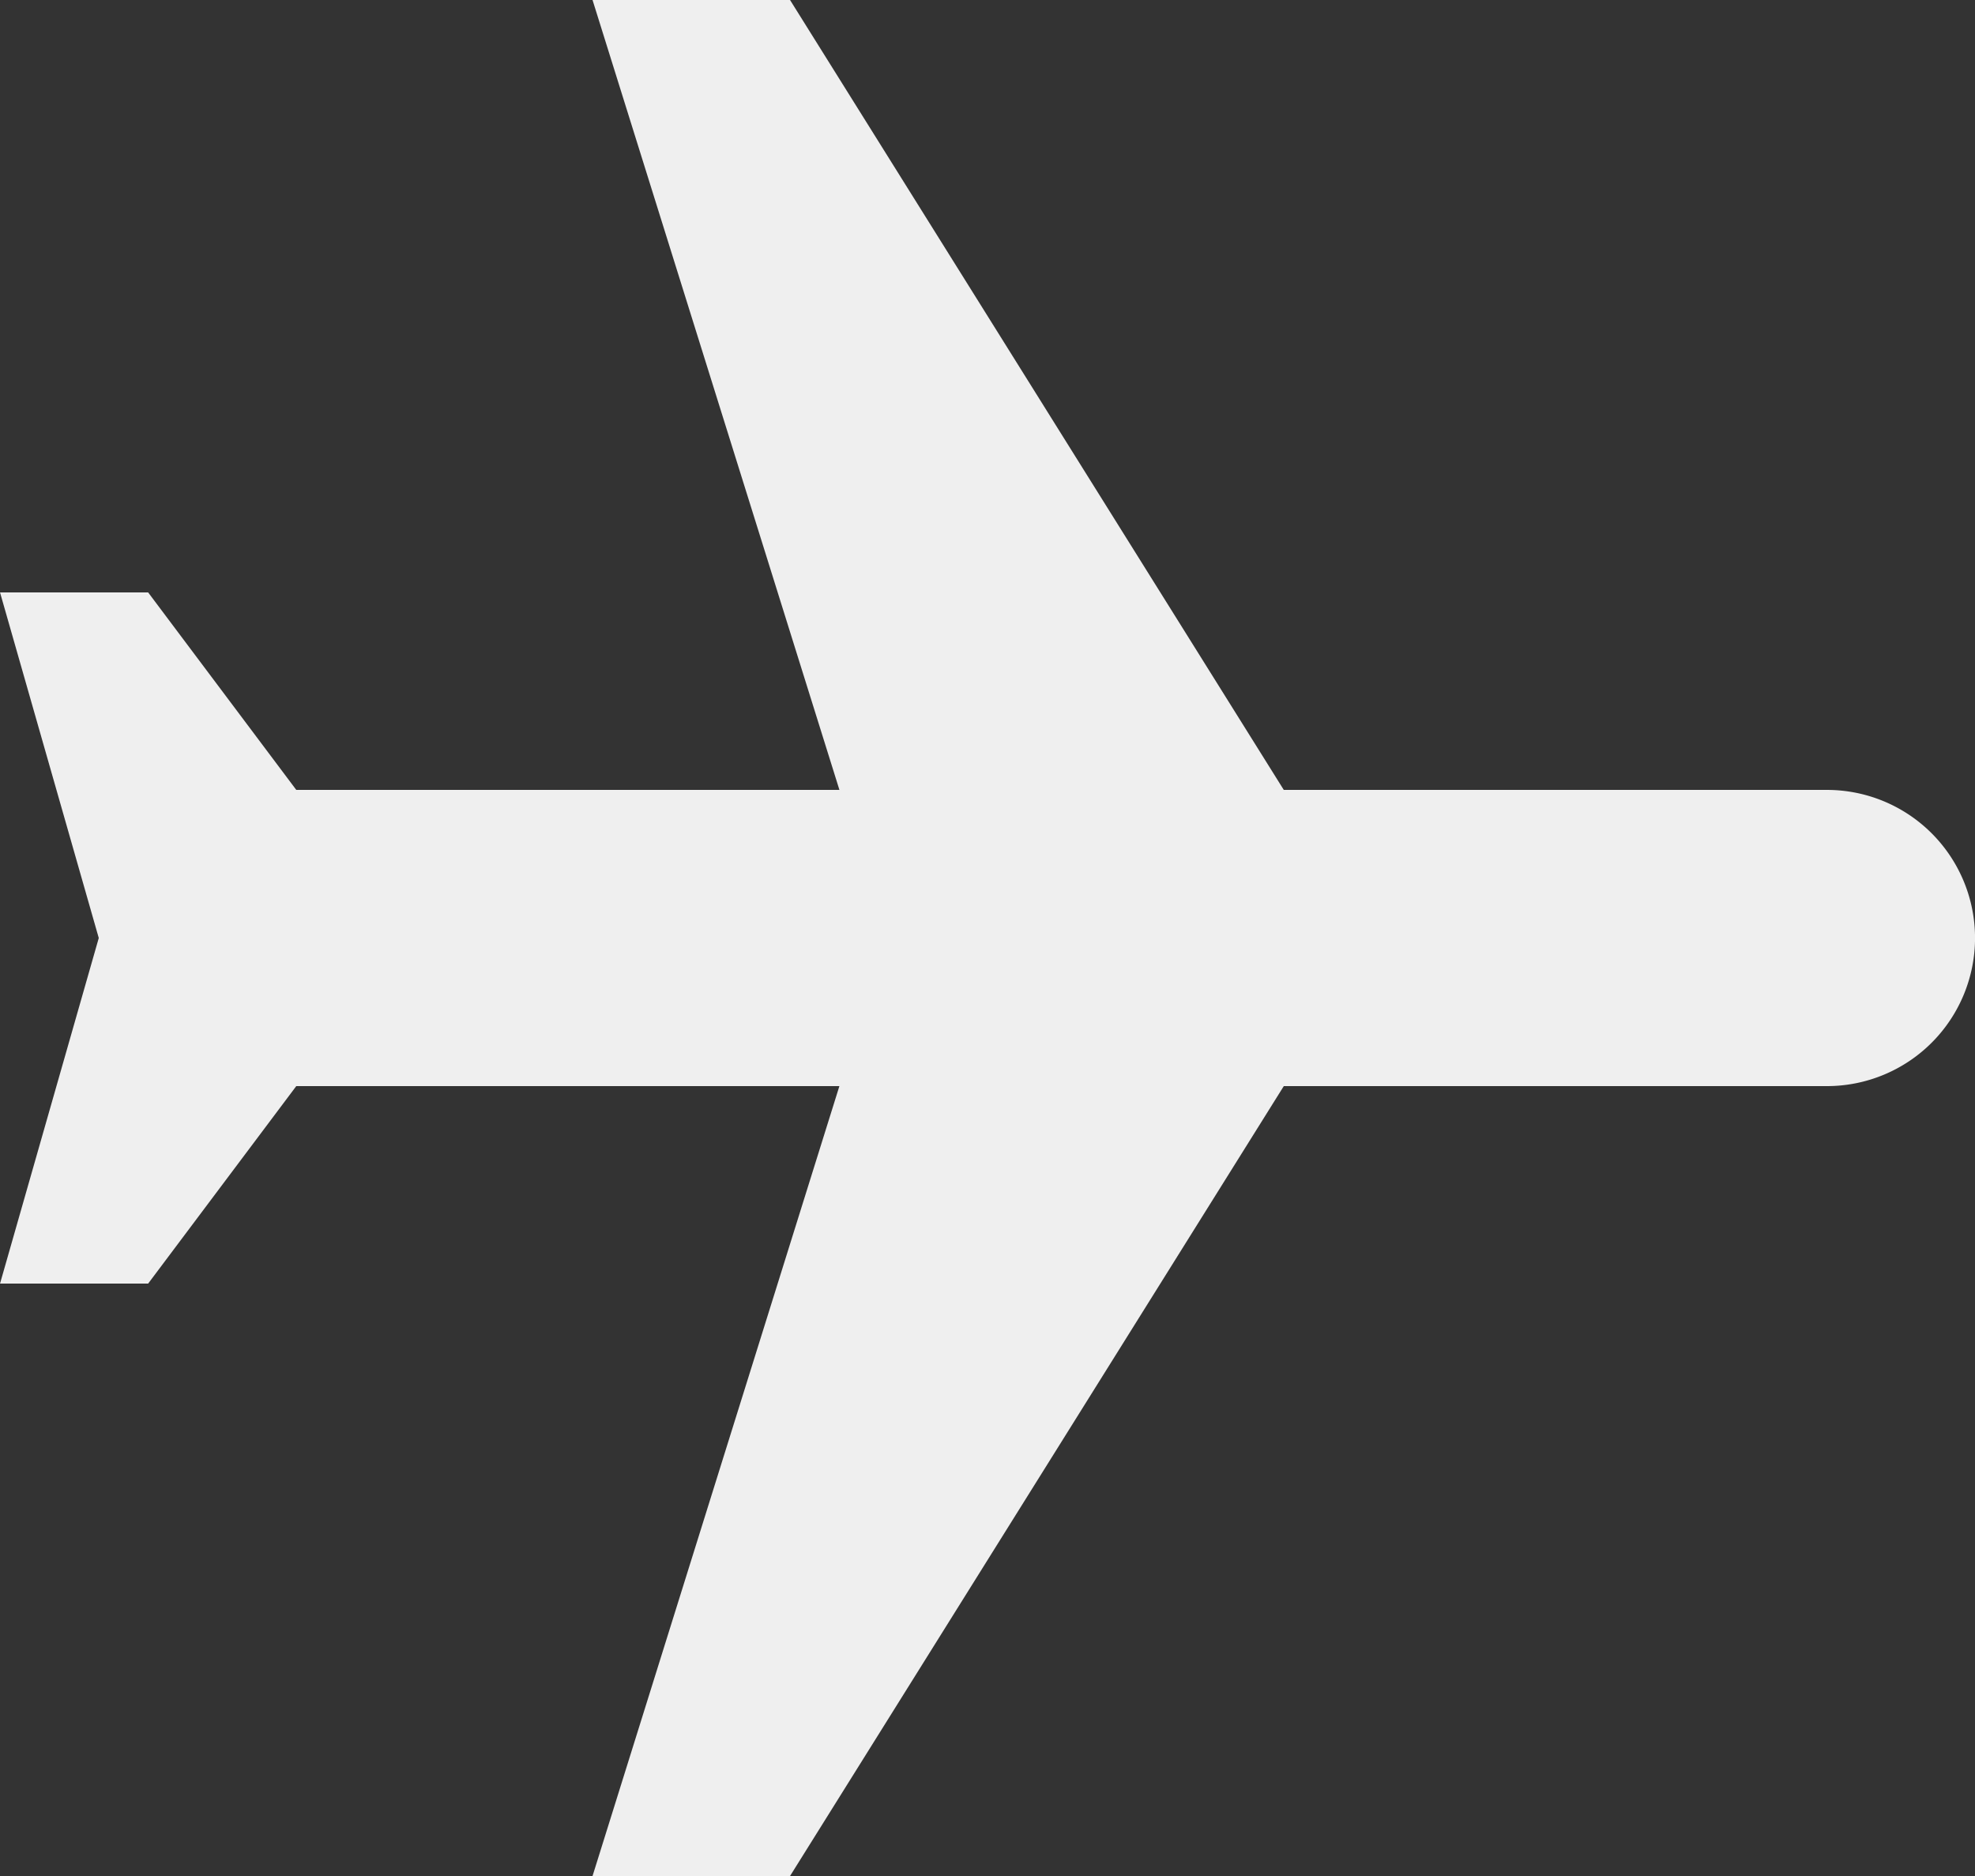
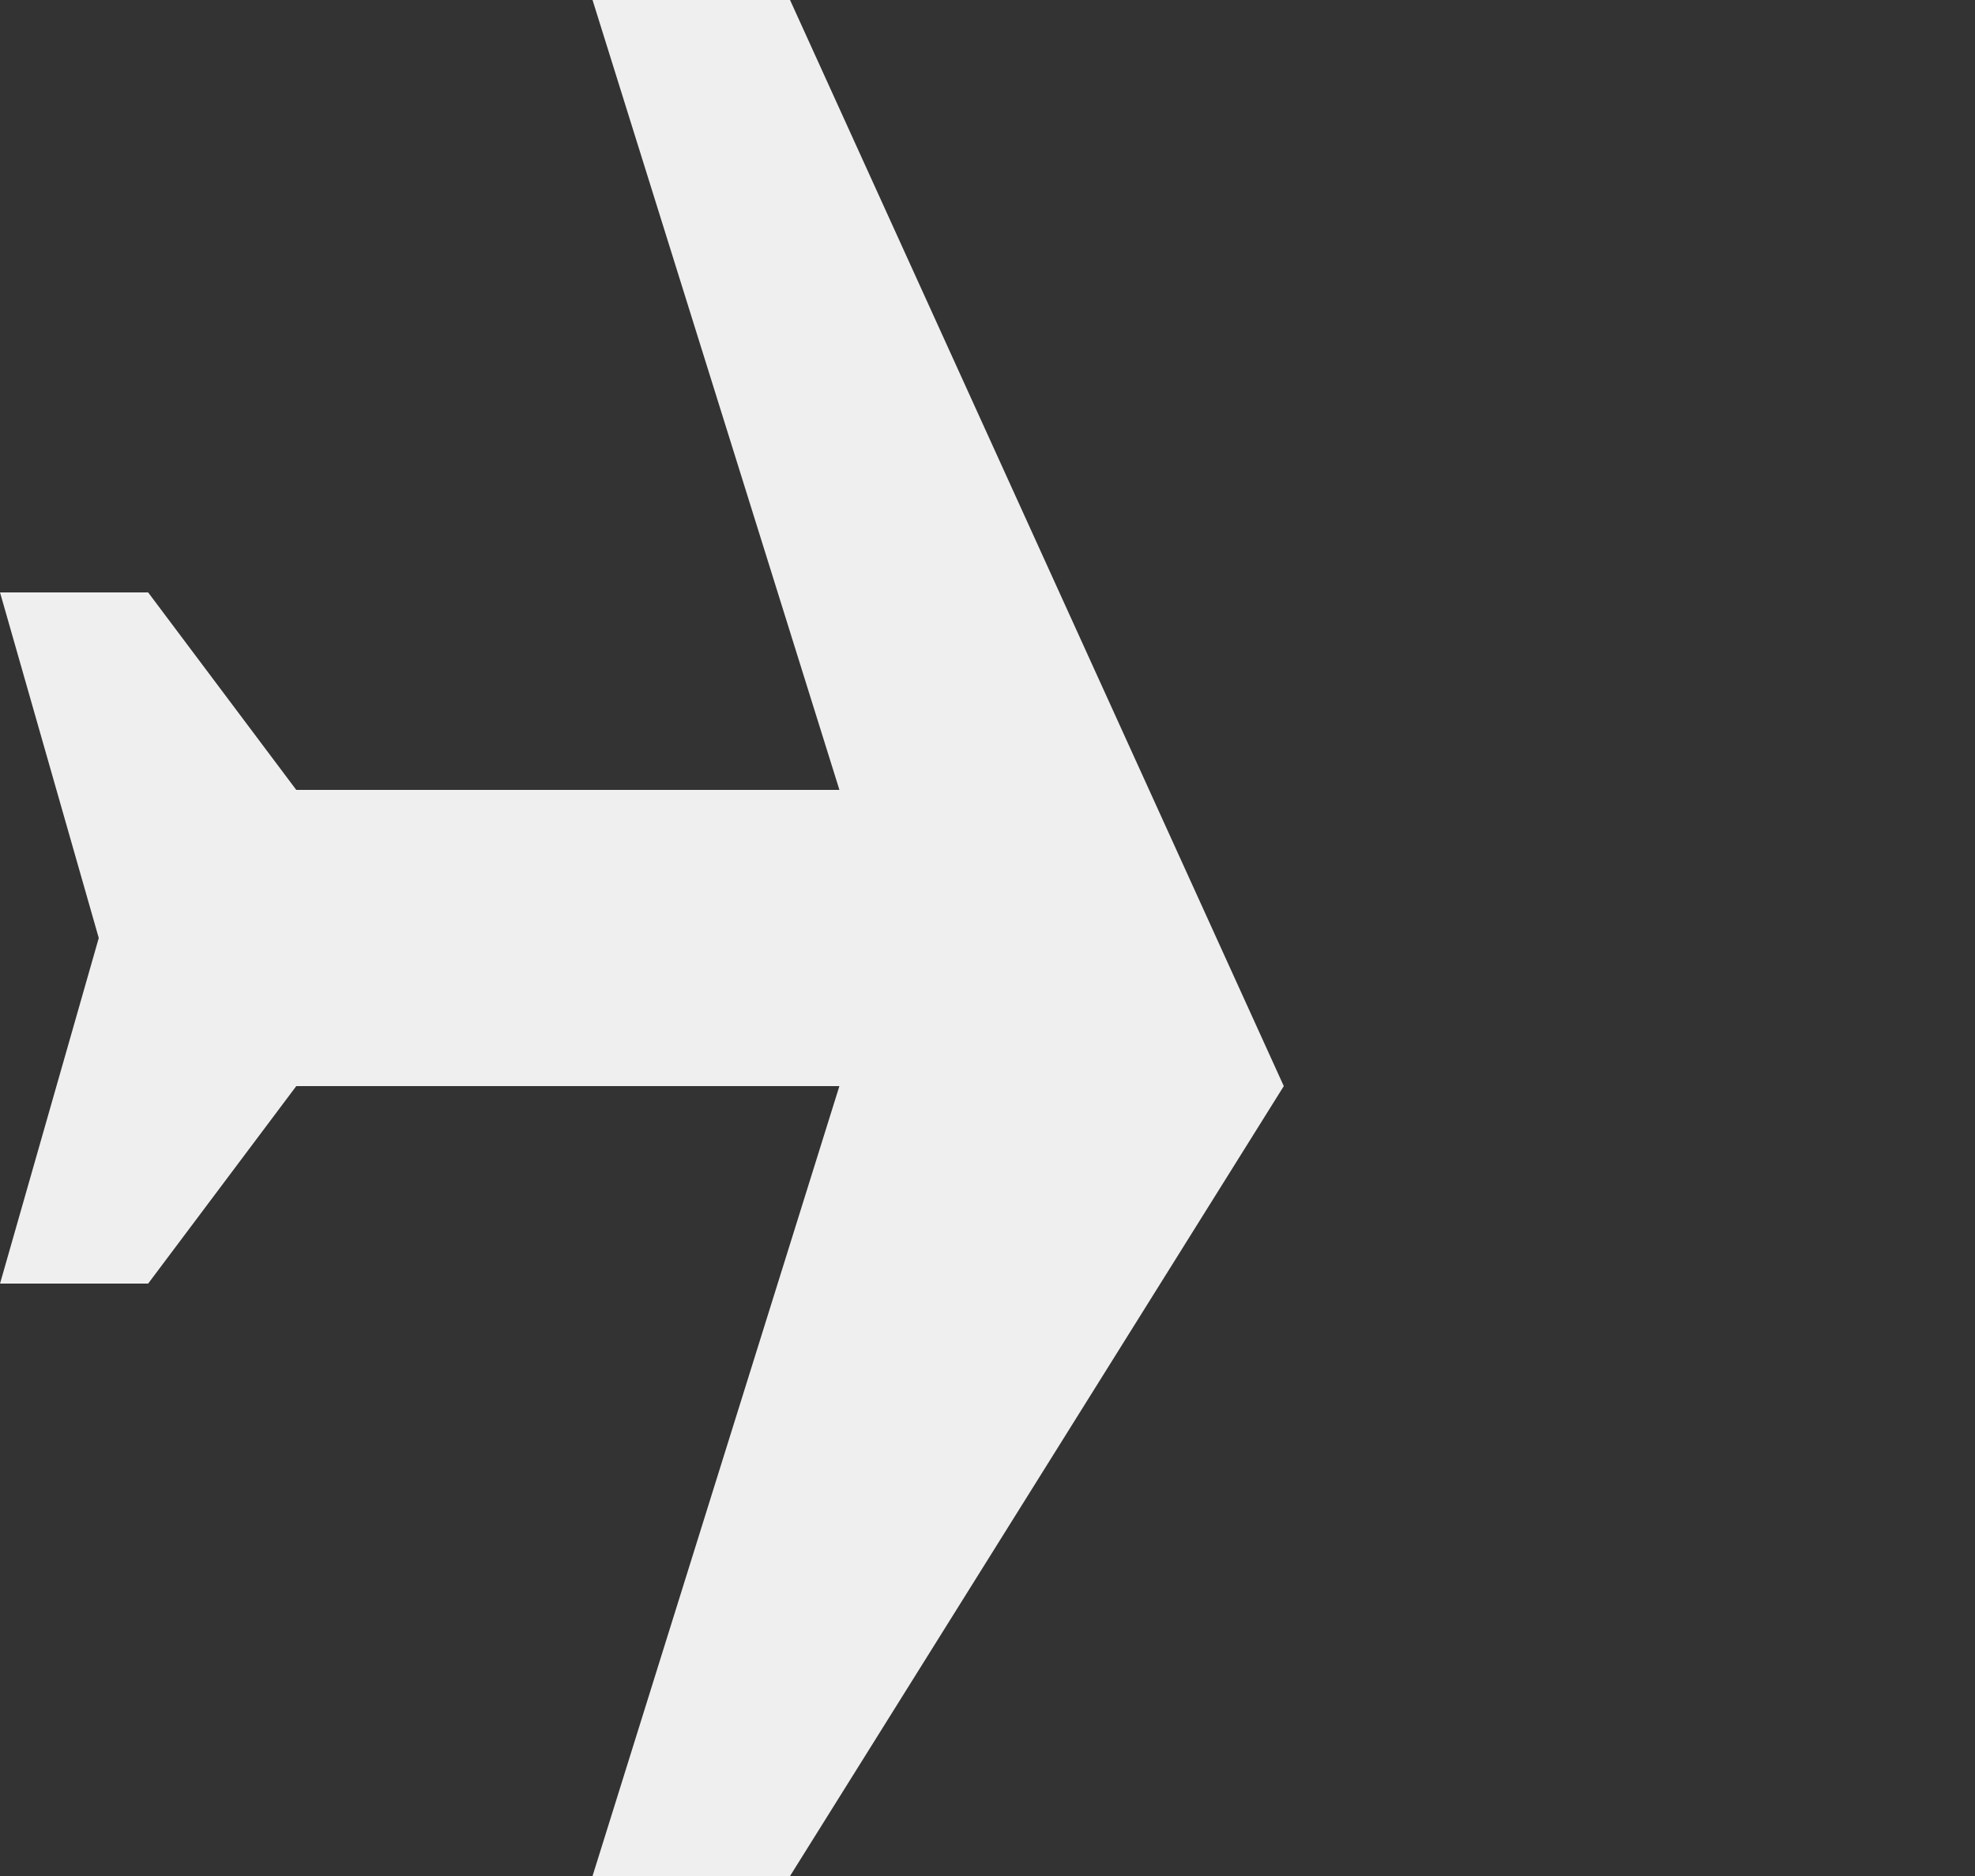
<svg xmlns="http://www.w3.org/2000/svg" viewBox="0 0 67.069 63.716">
  <rect x="0" y="0" width="67.069" height="63.716" fill="#333333" stroke="none" />
  <defs>
    <style>
      .cls-1 {
        fill: #efefef;
      }
    </style>
  </defs>
-   <path id="Path_758" d="M63.716 46.948v-6.707L36.888 23.474V5.03a5.03 5.03 0 0 0-10.06 0v18.444L0 40.241v6.707l26.828-8.384v18.445l-6.707 5.03v5.03l11.737-3.353 11.737 3.353v-5.03l-6.707-5.03V38.565z" class="cls-1" data-name="Path 758" transform="rotate(90 33.535 33.535)" />
+   <path id="Path_758" d="M63.716 46.948v-6.707L36.888 23.474V5.03v18.444L0 40.241v6.707l26.828-8.384v18.445l-6.707 5.03v5.03l11.737-3.353 11.737 3.353v-5.03l-6.707-5.03V38.565z" class="cls-1" data-name="Path 758" transform="rotate(90 33.535 33.535)" />
</svg>